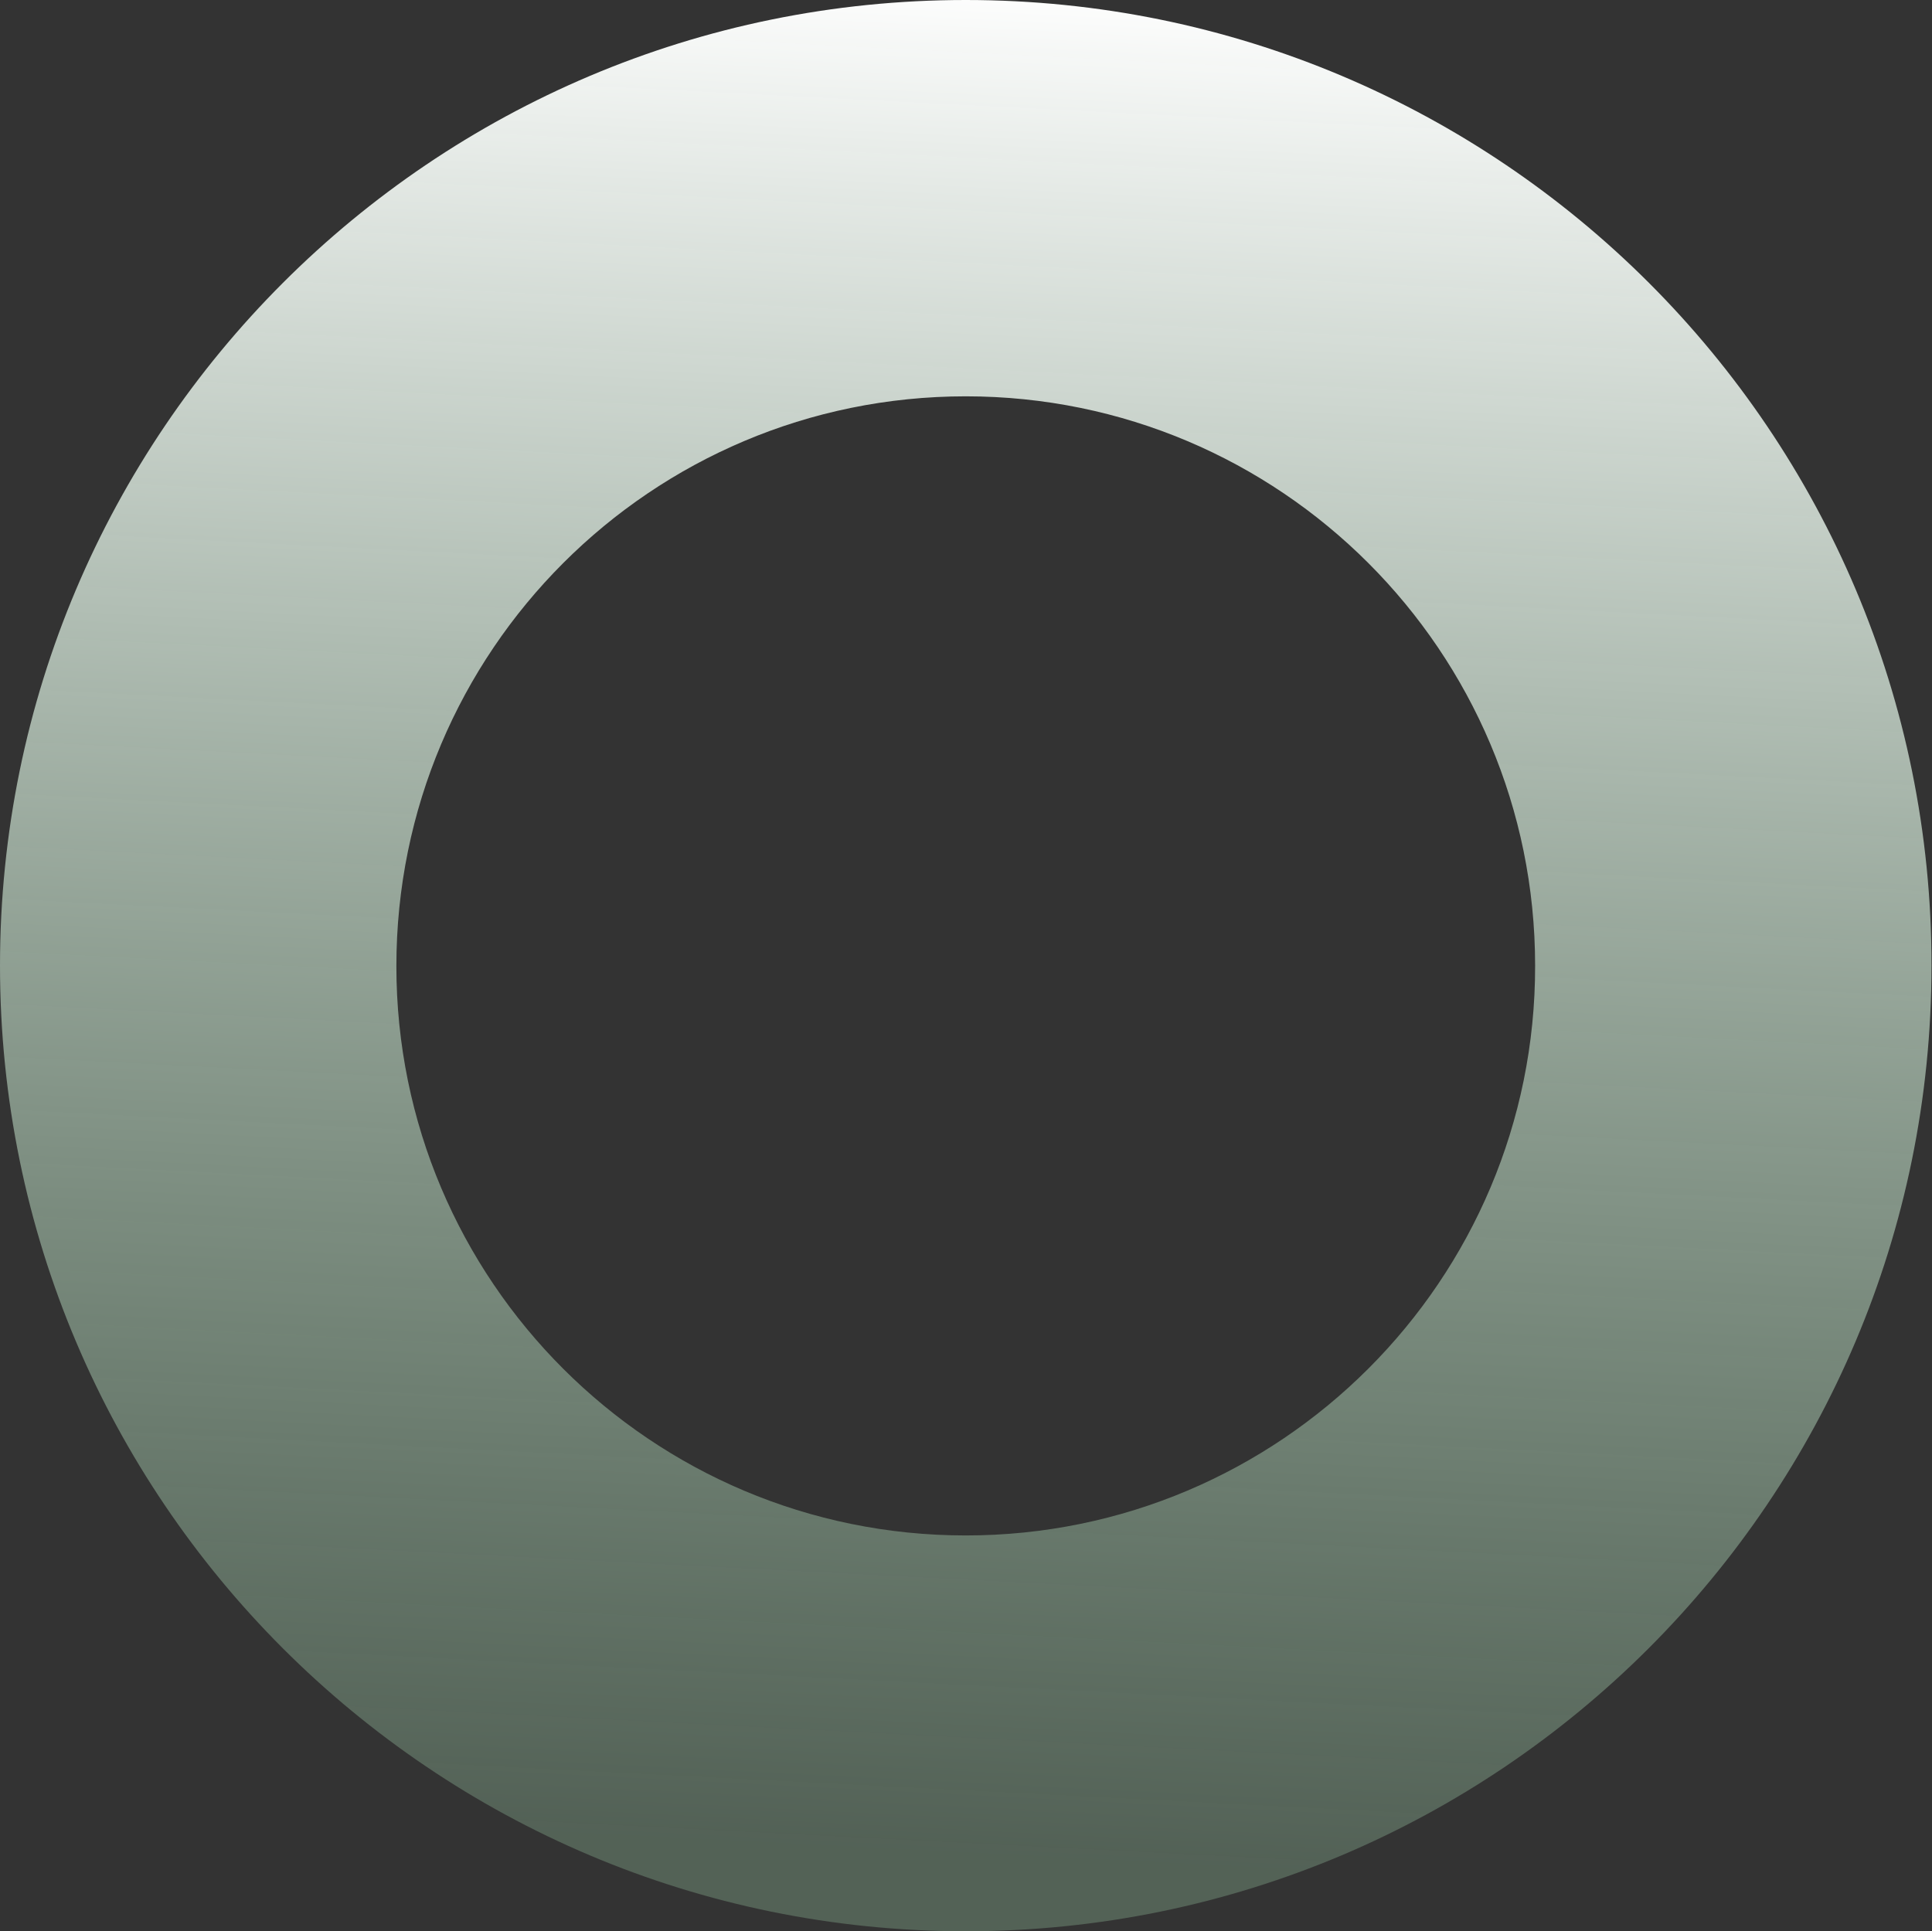
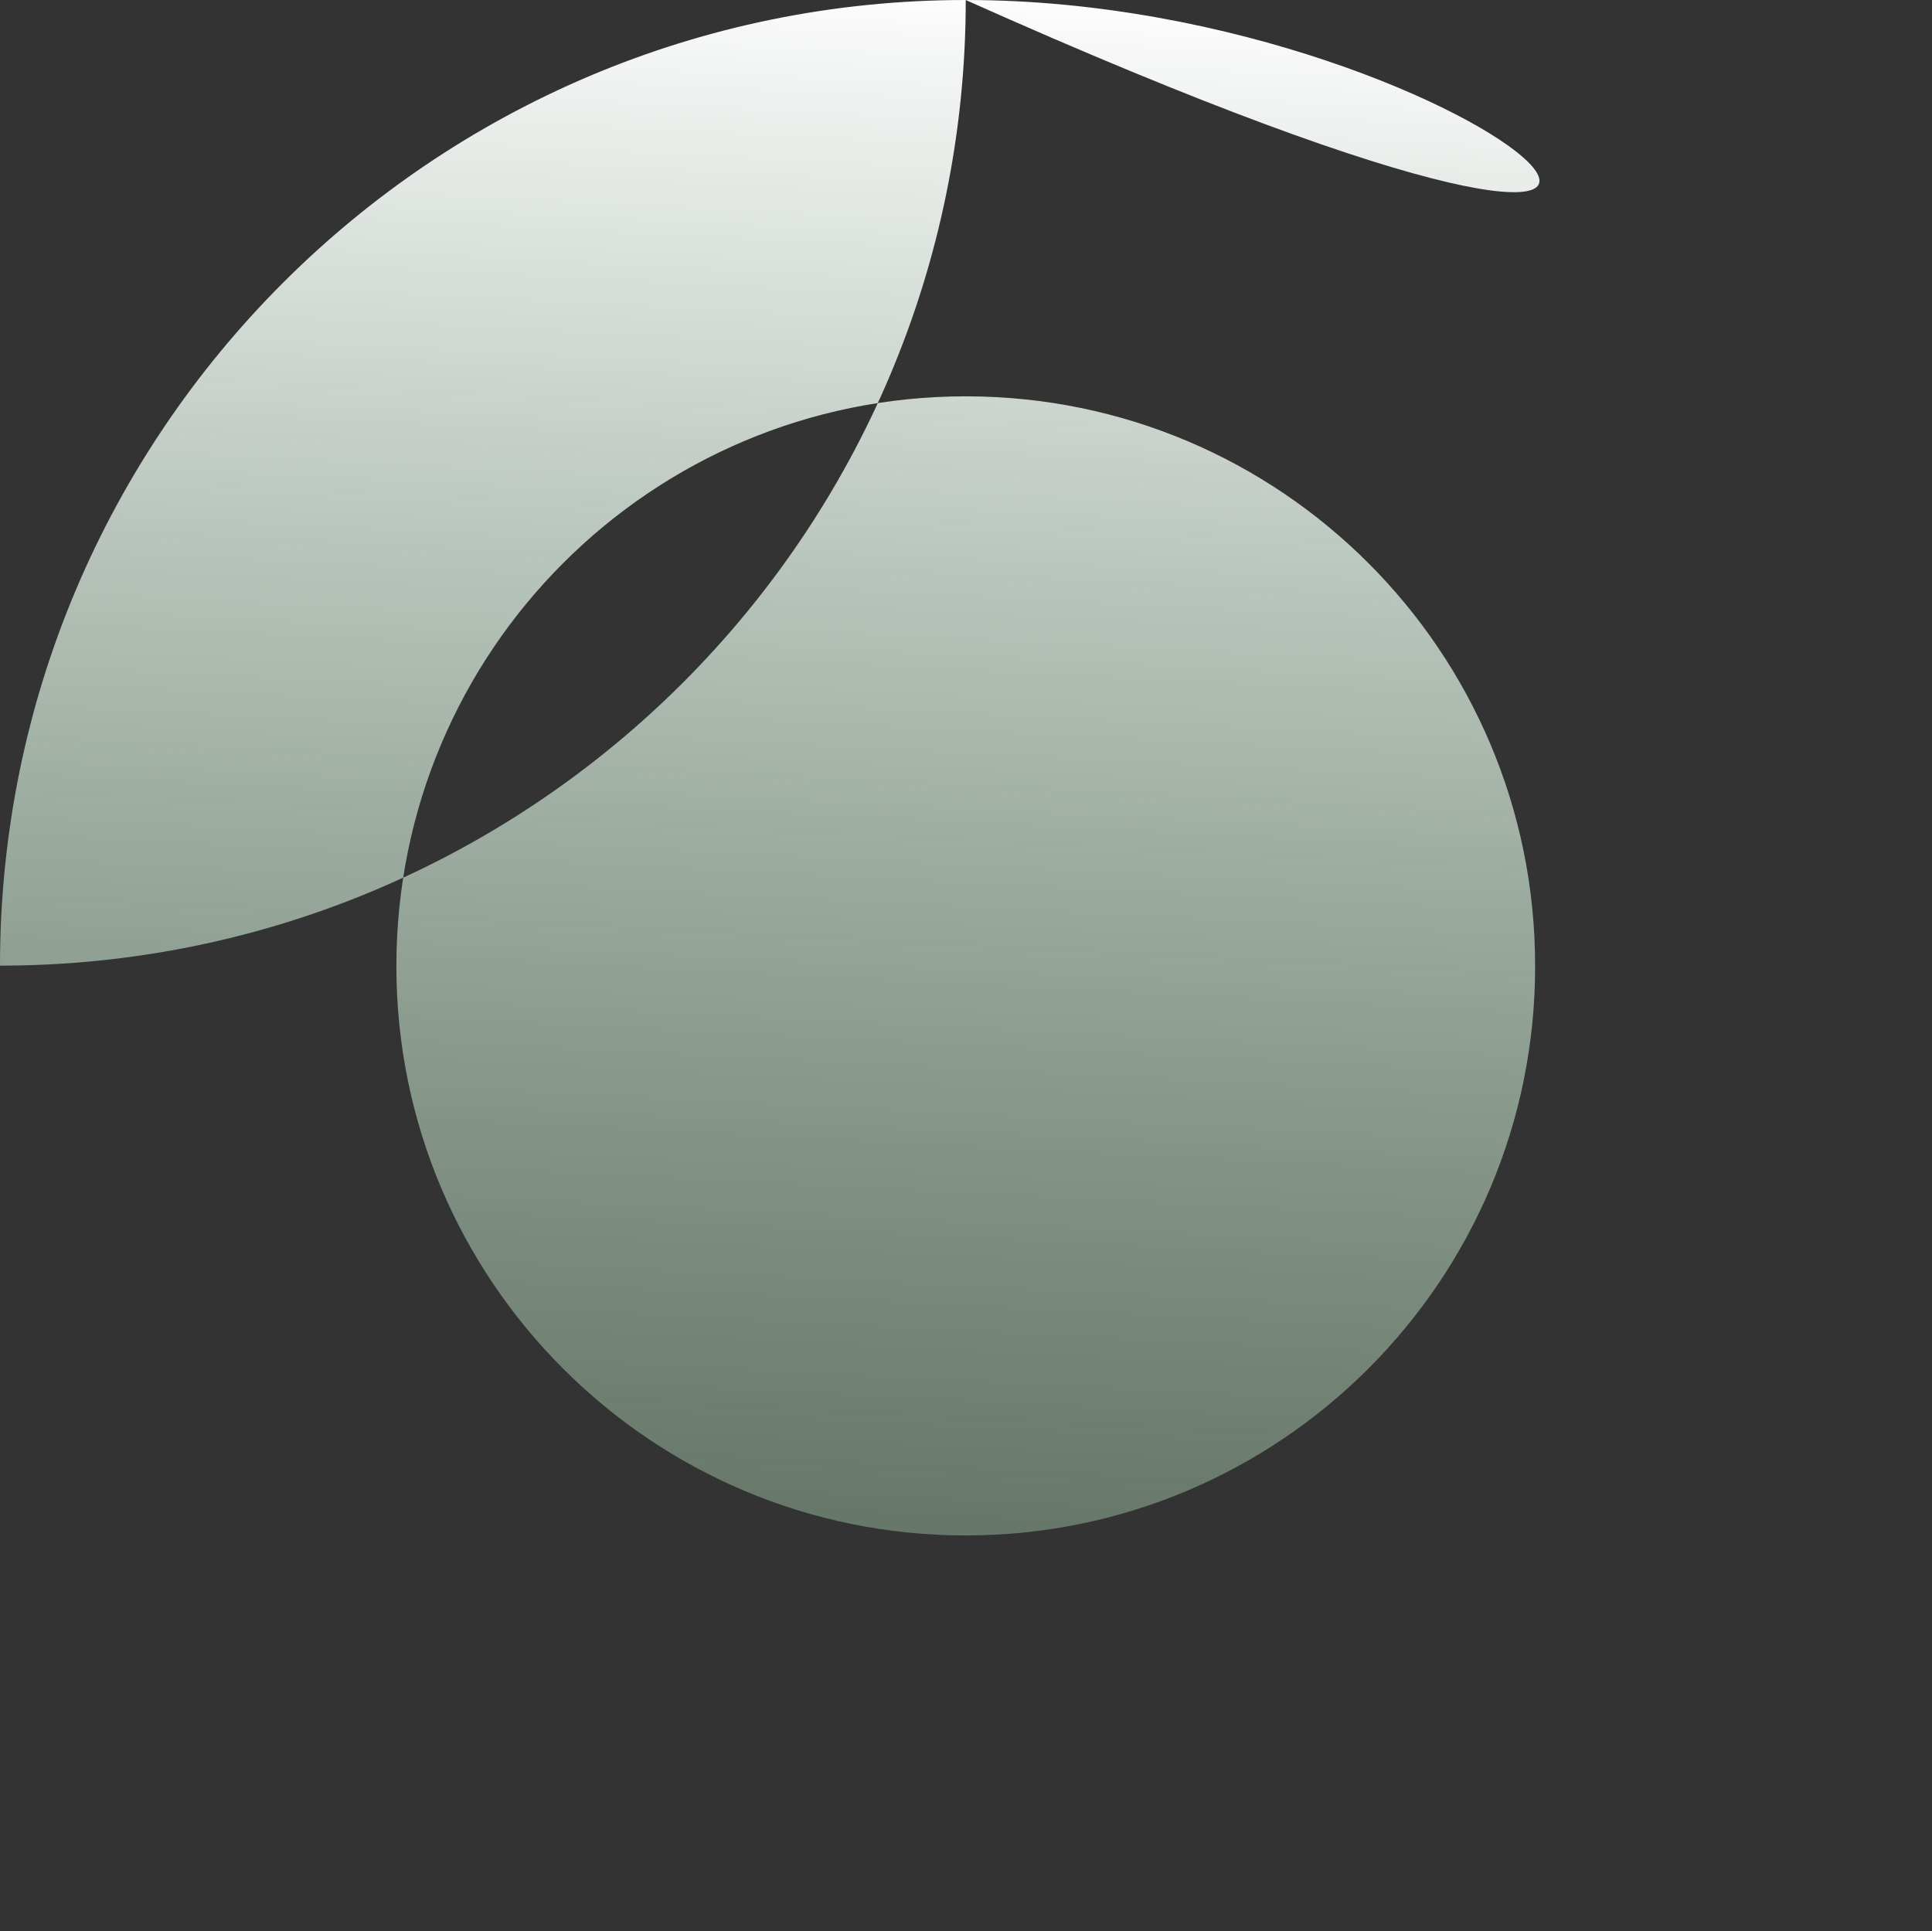
<svg xmlns="http://www.w3.org/2000/svg" xmlns:xlink="http://www.w3.org/1999/xlink" fill="#000000" height="379.6" preserveAspectRatio="xMidYMid meet" version="1" viewBox="0.0 0.0 379.7 379.6" width="379.7" zoomAndPan="magnify">
  <rect x="0.0" y="0.0" width="379.7" height="379.6" fill="#333333" stroke="none" />
  <linearGradient gradientUnits="userSpaceOnUse" id="a" x1="199.74" x2="180.958" xlink:actuate="onLoad" xlink:show="other" xlink:type="simple" y1="-4.739" y2="363.87">
    <stop offset="0" stop-color="#ffffff" />
    <stop offset="1" stop-color="#9dcda8" stop-opacity="0.3" />
  </linearGradient>
-   <path d="M189.8,0C85,0,0,85,0,189.8c0,104.8,85,189.8,189.8,189.8c104.8,0,189.8-85,189.8-189.8 C379.7,85,294.7,0,189.8,0z M189.8,301.8c-61.8,0-111.9-50.1-111.9-111.9C77.9,128,128,77.9,189.8,77.9 c61.8,0,111.9,50.1,111.9,111.9C301.8,251.6,251.6,301.8,189.8,301.8z" fill="url(#a)" />
+   <path d="M189.8,0C85,0,0,85,0,189.8c104.8,0,189.8-85,189.8-189.8 C379.7,85,294.7,0,189.8,0z M189.8,301.8c-61.8,0-111.9-50.1-111.9-111.9C77.9,128,128,77.9,189.8,77.9 c61.8,0,111.9,50.1,111.9,111.9C301.8,251.6,251.6,301.8,189.8,301.8z" fill="url(#a)" />
</svg>